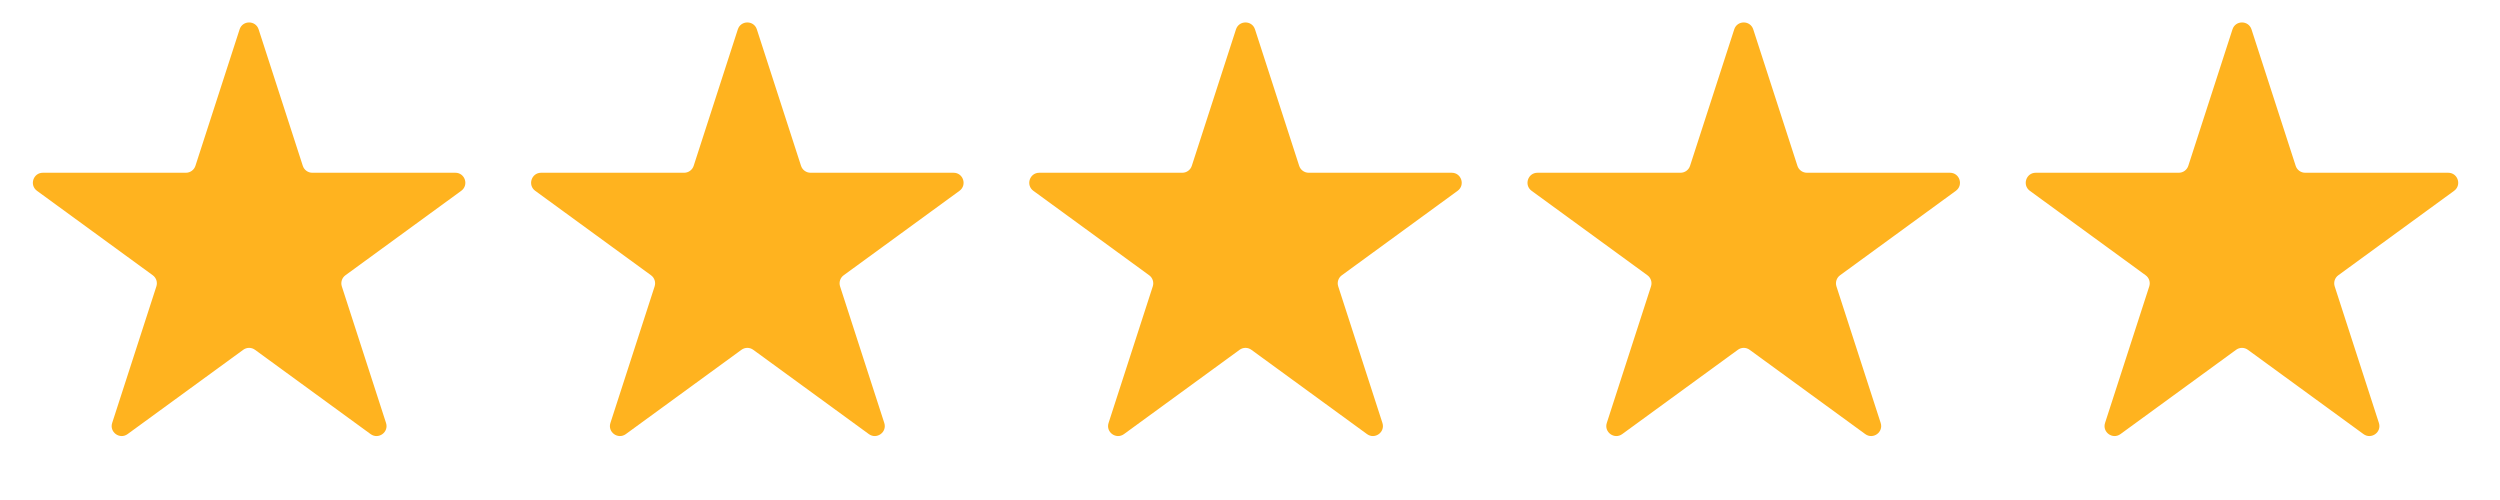
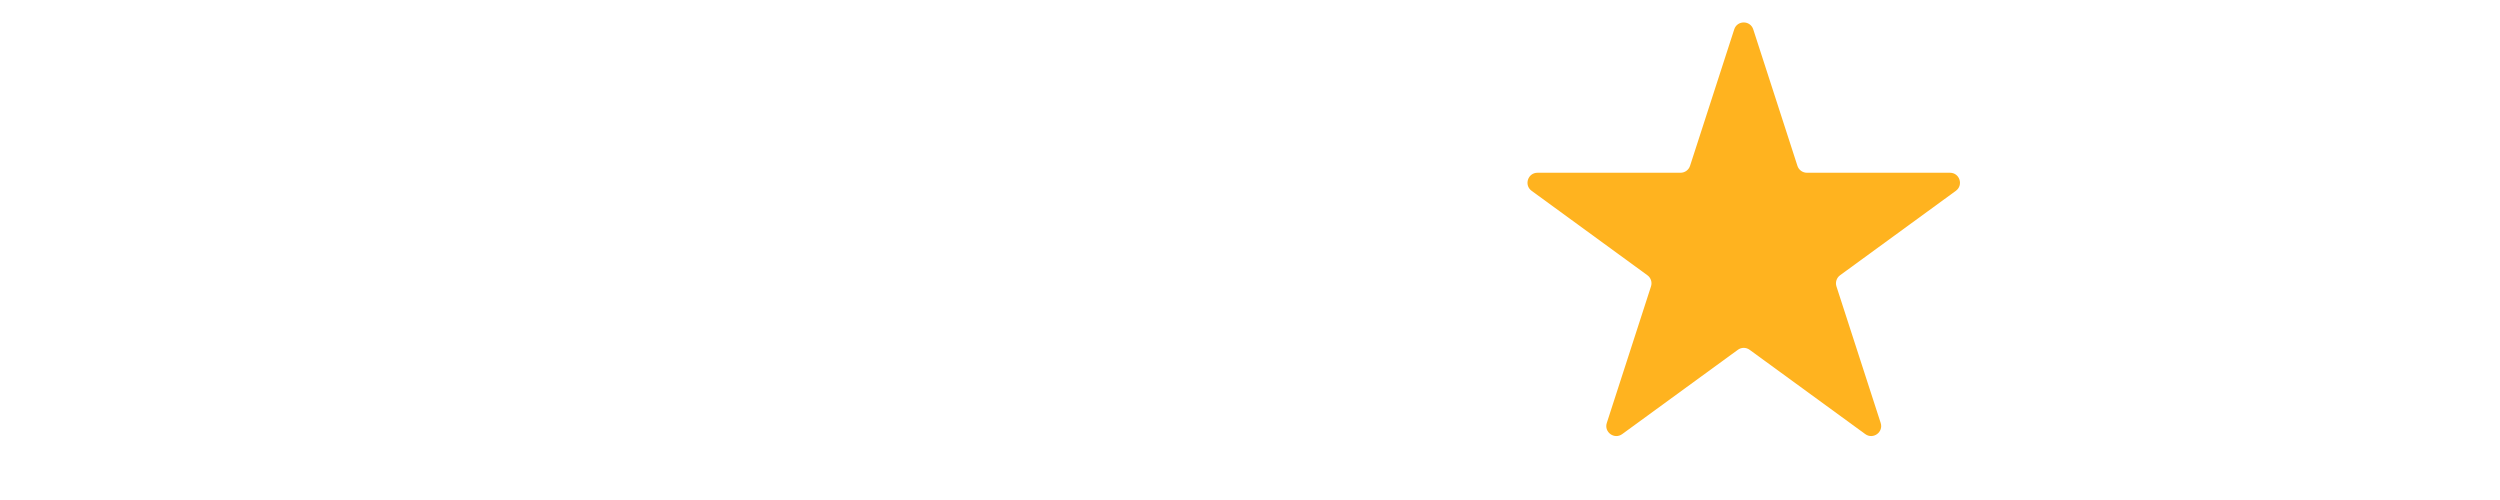
<svg xmlns="http://www.w3.org/2000/svg" width="100" height="20" viewBox="0 0 100 20" fill="none">
-   <path d="M9.584 1.175C9.703 0.806 10.225 0.806 10.345 1.175L12.112 6.633C12.165 6.798 12.319 6.91 12.492 6.91H18.213C18.601 6.91 18.762 7.405 18.449 7.633L13.818 11.01C13.678 11.111 13.62 11.291 13.673 11.456L15.441 16.918C15.561 17.286 15.139 17.592 14.825 17.364L10.2 13.992C10.059 13.889 9.869 13.889 9.729 13.992L5.103 17.364C4.79 17.592 4.368 17.286 4.487 16.918L6.255 11.456C6.309 11.291 6.25 11.111 6.11 11.01L1.48 7.633C1.167 7.405 1.328 6.91 1.715 6.91H7.436C7.61 6.91 7.763 6.798 7.817 6.633L9.584 1.175Z" fill="#FFB31F" />
-   <path d="M29.513 1.175C29.633 0.806 30.155 0.806 30.274 1.175L32.041 6.633C32.095 6.798 32.249 6.91 32.422 6.91H38.143C38.53 6.91 38.691 7.405 38.379 7.633L33.748 11.01C33.608 11.111 33.55 11.291 33.603 11.456L35.371 16.918C35.491 17.286 35.068 17.592 34.755 17.364L30.13 13.992C29.989 13.889 29.799 13.889 29.658 13.992L25.033 17.364C24.72 17.592 24.297 17.286 24.417 16.918L26.185 11.456C26.238 11.291 26.18 11.111 26.04 11.01L21.409 7.633C21.096 7.405 21.258 6.91 21.645 6.91H27.366C27.539 6.91 27.693 6.798 27.747 6.633L29.513 1.175Z" fill="#FFB31F" />
-   <path d="M49.439 1.175C49.559 0.806 50.081 0.806 50.2 1.175L51.967 6.633C52.021 6.798 52.174 6.91 52.348 6.91H58.069C58.456 6.91 58.617 7.405 58.304 7.633L53.674 11.01C53.534 11.111 53.475 11.291 53.529 11.456L55.297 16.918C55.416 17.286 54.994 17.592 54.681 17.364L50.055 13.992C49.915 13.889 49.724 13.889 49.584 13.992L44.959 17.364C44.645 17.592 44.223 17.286 44.343 16.918L46.111 11.456C46.164 11.291 46.106 11.111 45.966 11.01L41.335 7.633C41.022 7.405 41.184 6.91 41.571 6.91H47.292C47.465 6.91 47.619 6.798 47.672 6.633L49.439 1.175Z" fill="#FFB31F" />
  <path d="M69.369 1.175C69.488 0.806 70.01 0.806 70.13 1.175L71.897 6.633C71.95 6.798 72.104 6.91 72.278 6.91H77.999C78.386 6.91 78.547 7.405 78.234 7.633L73.603 11.01C73.464 11.111 73.405 11.291 73.458 11.456L75.227 16.918C75.346 17.286 74.924 17.592 74.611 17.364L69.985 13.992C69.845 13.889 69.654 13.889 69.514 13.992L64.888 17.364C64.575 17.592 64.153 17.286 64.272 16.918L66.04 11.456C66.094 11.291 66.035 11.111 65.896 11.01L61.265 7.633C60.952 7.405 61.113 6.91 61.5 6.91H67.221C67.395 6.91 67.549 6.798 67.602 6.633L69.369 1.175Z" fill="#FFB31F" />
-   <path d="M89.299 1.175C89.418 0.806 89.94 0.806 90.06 1.175L91.827 6.633C91.88 6.798 92.034 6.91 92.207 6.91H97.928C98.315 6.91 98.477 7.405 98.164 7.633L93.533 11.01C93.393 11.111 93.335 11.291 93.388 11.456L95.156 16.918C95.276 17.286 94.853 17.592 94.54 17.364L89.915 13.992C89.774 13.889 89.584 13.889 89.444 13.992L84.818 17.364C84.505 17.592 84.082 17.286 84.202 16.918L85.97 11.456C86.023 11.291 85.965 11.111 85.825 11.01L81.194 7.633C80.882 7.405 81.043 6.91 81.43 6.91H87.151C87.325 6.91 87.478 6.798 87.532 6.633L89.299 1.175Z" fill="#FFB31F" />
</svg>